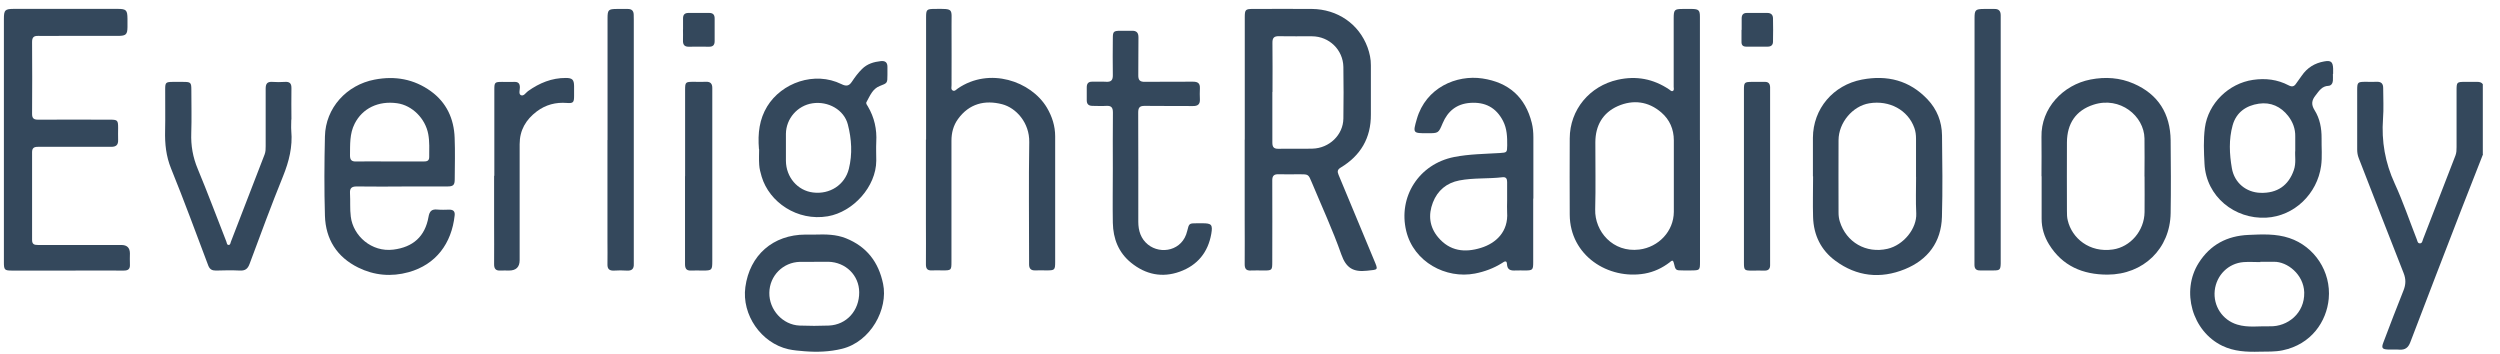
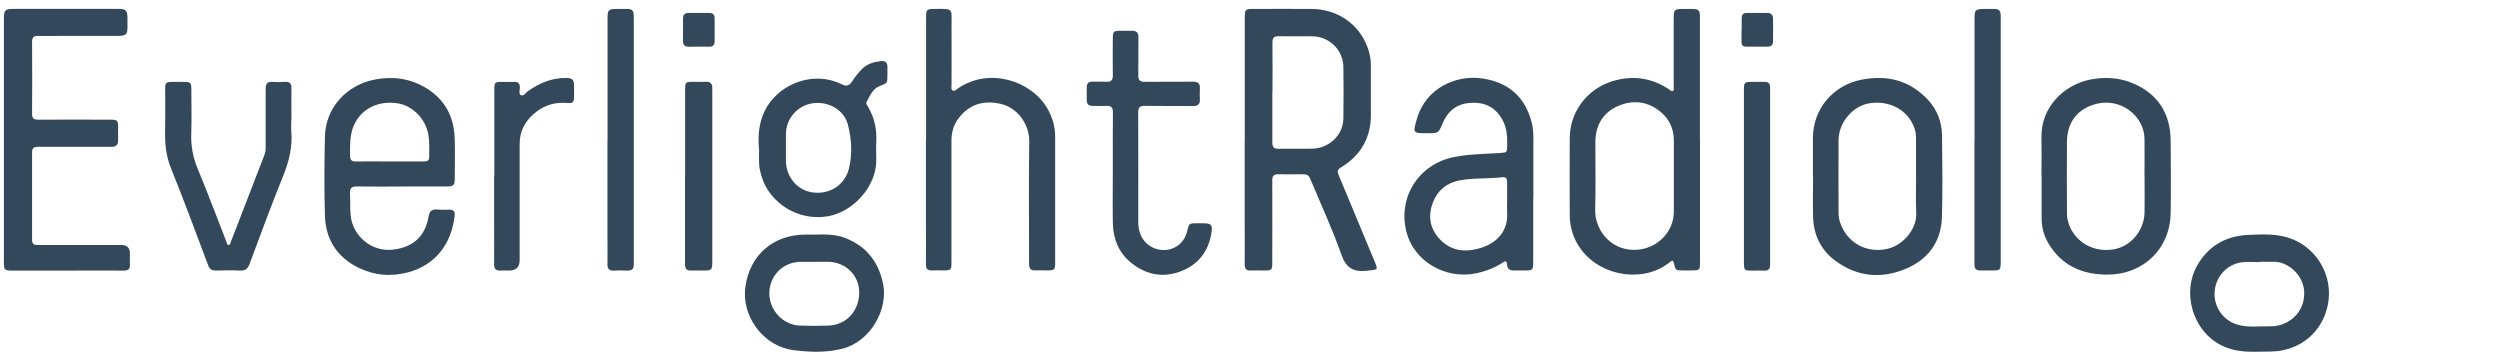
<svg xmlns="http://www.w3.org/2000/svg" width="120" height="17" viewBox="0 0 120 17" fill="none">
  <g clip-path="url(#clip0_3320_6845)">
-     <path d="M119.186 7.4C118.836 8.294 118.481 9.188 118.134 10.085C117.316 12.197 116.501 14.313 115.694 16.429C115.596 16.689 115.445 16.802 115.17 16.783C114.985 16.768 114.8 16.783 114.615 16.776C114.348 16.765 114.302 16.7 114.397 16.451C114.717 15.614 115.03 14.777 115.366 13.947C115.483 13.657 115.49 13.4 115.373 13.106C114.646 11.27 113.937 9.429 113.22 7.592C113.167 7.457 113.145 7.321 113.145 7.178C113.145 6.223 113.145 5.269 113.145 4.319C113.145 3.949 113.171 3.927 113.548 3.927C113.725 3.927 113.899 3.934 114.076 3.927C114.306 3.915 114.397 4.021 114.393 4.24C114.393 4.726 114.423 5.213 114.385 5.695C114.306 6.785 114.487 7.811 114.947 8.811C115.347 9.682 115.656 10.598 116.007 11.492C116.037 11.568 116.045 11.677 116.147 11.681C116.267 11.688 116.275 11.564 116.305 11.485C116.825 10.142 117.342 8.803 117.863 7.46C117.912 7.332 117.915 7.2 117.915 7.064C117.915 6.163 117.915 5.258 117.915 4.357C117.915 3.938 117.923 3.93 118.334 3.93C118.526 3.93 118.719 3.93 118.911 3.93C119.017 3.93 119.111 3.949 119.175 4.04V7.404L119.186 7.4Z" fill="#34485C" />
    <path d="M59.749 6.701C59.749 4.744 59.749 2.786 59.749 0.833C59.749 0.463 59.779 0.429 60.149 0.429C61.088 0.429 62.027 0.422 62.966 0.429C64.203 0.44 65.233 1.153 65.644 2.277C65.742 2.552 65.806 2.839 65.802 3.137C65.802 3.921 65.798 4.71 65.802 5.494C65.81 6.622 65.312 7.467 64.354 8.044C64.188 8.142 64.188 8.244 64.252 8.394C64.818 9.752 65.38 11.114 65.949 12.471C66.164 12.984 66.164 12.935 65.614 12.995C64.957 13.067 64.614 12.867 64.384 12.215C63.973 11.042 63.445 9.907 62.966 8.756C62.804 8.368 62.808 8.364 62.382 8.364C62.046 8.364 61.71 8.376 61.374 8.364C61.145 8.357 61.065 8.443 61.069 8.67C61.077 9.967 61.069 11.261 61.069 12.558C61.069 12.973 61.062 12.984 60.65 12.984C60.45 12.984 60.247 12.973 60.047 12.984C59.813 12.999 59.742 12.894 59.745 12.671C59.753 11.962 59.745 11.249 59.745 10.54C59.745 9.262 59.745 7.983 59.745 6.701H59.749ZM61.073 4.412C61.073 5.223 61.077 6.033 61.073 6.844C61.073 7.056 61.141 7.146 61.363 7.142C61.906 7.131 62.453 7.15 62.996 7.135C63.807 7.116 64.471 6.475 64.482 5.694C64.493 4.868 64.497 4.038 64.482 3.212C64.467 2.39 63.8 1.745 62.977 1.742C62.449 1.738 61.921 1.749 61.393 1.738C61.152 1.73 61.073 1.821 61.077 2.058C61.088 2.843 61.08 3.627 61.08 4.416L61.073 4.412Z" fill="#34485C" />
    <path d="M81.6 6.72C81.6 8.666 81.6 10.616 81.6 12.562C81.6 12.97 81.593 12.977 81.174 12.981C81.049 12.981 80.921 12.981 80.797 12.981C80.427 12.981 80.427 12.981 80.341 12.615C80.295 12.434 80.216 12.536 80.148 12.589C79.79 12.864 79.39 13.053 78.945 13.132C77.199 13.437 75.358 12.272 75.347 10.307C75.34 9.085 75.343 7.867 75.347 6.645C75.351 5.265 76.301 4.129 77.651 3.828C78.549 3.628 79.36 3.786 80.118 4.292C80.171 4.326 80.227 4.401 80.291 4.367C80.374 4.329 80.337 4.231 80.337 4.163C80.337 3.07 80.337 1.972 80.337 0.878C80.337 0.467 80.374 0.43 80.778 0.43C80.929 0.43 81.08 0.43 81.231 0.43C81.536 0.437 81.596 0.498 81.596 0.803C81.596 2.391 81.596 3.979 81.596 5.566C81.596 5.951 81.596 6.336 81.596 6.72H81.6ZM80.344 8.489C80.344 7.905 80.344 7.32 80.344 6.736C80.344 6.204 80.144 5.744 79.745 5.4C79.122 4.861 78.387 4.771 77.651 5.095C76.931 5.416 76.58 6.03 76.577 6.822C76.573 7.901 76.599 8.98 76.569 10.058C76.543 11.103 77.414 12.136 78.689 11.978C79.613 11.861 80.337 11.103 80.344 10.171C80.344 9.609 80.344 9.051 80.344 8.489Z" fill="#34485C" />
    <path d="M0.187 6.713C0.187 4.782 0.187 2.847 0.187 0.916C0.187 0.479 0.236 0.426 0.681 0.426C2.332 0.426 3.984 0.426 5.636 0.426C6.062 0.426 6.115 0.482 6.119 0.901C6.119 1.033 6.119 1.169 6.119 1.301C6.115 1.651 6.047 1.719 5.685 1.723C4.746 1.723 3.807 1.723 2.868 1.723C2.525 1.723 2.182 1.731 1.838 1.723C1.627 1.716 1.54 1.787 1.54 2.01C1.548 3.164 1.548 4.318 1.54 5.472C1.54 5.683 1.627 5.744 1.827 5.744C2.977 5.736 4.124 5.744 5.274 5.744C5.644 5.744 5.67 5.77 5.67 6.143C5.67 6.336 5.663 6.528 5.67 6.72C5.678 6.958 5.572 7.048 5.338 7.048C4.599 7.041 3.864 7.048 3.124 7.048C2.687 7.048 2.253 7.052 1.816 7.048C1.631 7.048 1.54 7.105 1.54 7.305C1.544 8.708 1.544 10.115 1.54 11.518C1.54 11.732 1.65 11.759 1.827 11.759C3.158 11.759 4.494 11.759 5.825 11.759C6.096 11.759 6.233 11.892 6.236 12.159C6.236 12.336 6.225 12.509 6.236 12.687C6.251 12.921 6.145 12.992 5.923 12.988C5.044 12.981 4.162 12.988 3.283 12.988C2.385 12.988 1.488 12.988 0.59 12.988C0.22 12.988 0.187 12.958 0.187 12.589C0.187 10.624 0.187 8.666 0.187 6.713Z" fill="#34485C" />
    <path d="M19.278 8.954C18.557 8.954 17.837 8.961 17.117 8.95C16.875 8.95 16.785 9.037 16.8 9.274C16.823 9.648 16.789 10.025 16.838 10.402C16.954 11.326 17.837 12.111 18.878 11.982C19.821 11.865 20.402 11.356 20.568 10.413C20.613 10.146 20.715 10.029 20.994 10.059C21.186 10.078 21.378 10.066 21.571 10.063C21.771 10.063 21.846 10.161 21.823 10.345C21.676 11.684 20.93 12.699 19.613 13.065C18.784 13.295 17.965 13.223 17.192 12.842C16.17 12.337 15.631 11.481 15.597 10.357C15.559 9.086 15.567 7.815 15.597 6.544C15.627 5.179 16.638 4.077 17.98 3.821C18.965 3.632 19.866 3.794 20.677 4.375C21.435 4.922 21.79 5.699 21.823 6.615C21.85 7.275 21.831 7.935 21.827 8.595C21.827 8.882 21.763 8.95 21.469 8.95C20.741 8.954 20.009 8.95 19.282 8.95L19.278 8.954ZM18.674 7.751C19.229 7.751 19.779 7.751 20.334 7.751C20.485 7.751 20.602 7.728 20.602 7.539C20.602 7.174 20.624 6.804 20.556 6.438C20.417 5.688 19.787 5.058 19.067 4.956C18.165 4.828 17.396 5.197 17.022 5.94C16.777 6.423 16.808 6.944 16.8 7.46C16.8 7.679 16.879 7.758 17.094 7.751C17.622 7.739 18.15 7.751 18.678 7.751H18.674Z" fill="#34485C" />
    <path d="M44.452 6.703C44.452 4.746 44.452 2.788 44.452 0.831C44.452 0.461 44.482 0.431 44.852 0.428C45.81 0.42 45.666 0.401 45.674 1.227C45.681 2.181 45.674 3.135 45.674 4.086C45.674 4.173 45.636 4.289 45.727 4.342C45.825 4.399 45.896 4.301 45.968 4.252C47.492 3.2 49.49 3.897 50.249 5.164C50.501 5.591 50.648 6.047 50.648 6.545C50.648 8.551 50.648 10.558 50.648 12.564C50.648 12.96 50.626 12.979 50.241 12.979C50.056 12.979 49.871 12.971 49.687 12.979C49.479 12.986 49.396 12.885 49.396 12.692C49.396 12.609 49.396 12.526 49.396 12.44C49.396 10.565 49.374 8.695 49.404 6.82C49.419 5.892 48.774 5.176 48.099 5.002C47.277 4.791 46.522 4.968 45.983 5.715C45.761 6.021 45.67 6.375 45.67 6.756C45.67 8.687 45.67 10.618 45.67 12.553C45.67 12.971 45.663 12.979 45.251 12.979C45.074 12.979 44.901 12.971 44.723 12.979C44.516 12.99 44.444 12.896 44.444 12.696C44.452 12.028 44.444 11.357 44.444 10.69C44.444 9.358 44.444 8.031 44.444 6.699L44.452 6.703Z" fill="#34485C" />
    <path d="M73.594 9.533C73.594 10.555 73.594 11.573 73.594 12.595C73.594 12.957 73.564 12.98 73.209 12.983C73.058 12.983 72.907 12.976 72.757 12.983C72.523 12.995 72.346 12.968 72.334 12.667C72.323 12.459 72.176 12.576 72.1 12.625C71.697 12.878 71.259 13.04 70.796 13.13C69.408 13.398 67.861 12.58 67.499 11.09C67.103 9.45 68.106 7.873 69.796 7.537C70.52 7.394 71.259 7.39 71.995 7.345C72.331 7.322 72.342 7.322 72.346 6.979C72.349 6.576 72.338 6.18 72.146 5.806C71.81 5.158 71.282 4.886 70.562 4.939C69.913 4.988 69.494 5.335 69.249 5.912C69.046 6.395 69.049 6.395 68.514 6.395C67.816 6.395 67.812 6.395 68.008 5.712C68.442 4.203 69.913 3.581 71.154 3.766C72.417 3.955 73.217 4.66 73.526 5.901C73.583 6.127 73.602 6.361 73.602 6.598C73.602 7.575 73.602 8.556 73.602 9.533H73.594ZM72.342 9.638C72.342 9.336 72.342 9.035 72.342 8.737C72.342 8.586 72.296 8.488 72.123 8.507C71.433 8.59 70.731 8.529 70.049 8.661C69.438 8.778 69 9.144 68.778 9.721C68.548 10.317 68.612 10.894 69.031 11.392C69.589 12.056 70.309 12.139 71.086 11.897C71.806 11.675 72.41 11.12 72.342 10.185C72.331 10.004 72.342 9.819 72.342 9.634V9.638Z" fill="#34485C" />
    <path d="M97.991 8.456C97.991 7.83 98.002 7.2 97.991 6.574C97.961 5.194 99.024 4.074 100.344 3.817C101.065 3.678 101.755 3.727 102.415 4.013C103.599 4.526 104.176 5.462 104.191 6.74C104.202 7.902 104.21 9.067 104.191 10.229C104.165 11.941 102.882 13.178 101.159 13.182C99.971 13.182 98.994 12.767 98.353 11.73C98.123 11.356 97.995 10.941 97.998 10.493C97.998 9.814 97.998 9.139 97.998 8.46L97.991 8.456ZM102.935 8.471C102.935 7.86 102.947 7.253 102.935 6.642C102.916 5.567 101.762 4.613 100.491 5.024C99.639 5.299 99.22 5.929 99.213 6.831C99.205 7.924 99.213 9.018 99.213 10.116C99.213 10.274 99.213 10.436 99.254 10.587C99.454 11.428 100.288 12.141 101.419 11.975C102.253 11.854 102.928 11.085 102.939 10.18C102.947 9.61 102.939 9.045 102.939 8.475L102.935 8.471Z" fill="#34485C" />
    <path d="M87.02 8.467C87.02 7.848 87.02 7.23 87.02 6.611C87.028 5.219 87.993 4.084 89.374 3.82C90.592 3.59 91.656 3.858 92.519 4.767C92.975 5.246 93.209 5.838 93.217 6.498C93.232 7.803 93.251 9.108 93.213 10.413C93.179 11.62 92.538 12.472 91.433 12.921C90.268 13.396 89.121 13.275 88.099 12.517C87.405 12.008 87.054 11.284 87.028 10.424C87.009 9.772 87.028 9.119 87.028 8.467H87.02ZM91.969 8.489C91.969 7.878 91.969 7.267 91.969 6.656C91.969 6.479 91.95 6.309 91.889 6.14C91.584 5.284 90.694 4.797 89.721 4.959C88.925 5.091 88.254 5.887 88.25 6.728C88.242 7.89 88.25 9.051 88.25 10.213C88.25 10.356 88.269 10.496 88.31 10.631C88.62 11.631 89.574 12.178 90.596 11.944C91.373 11.767 92.014 10.967 91.98 10.243C91.95 9.658 91.972 9.074 91.972 8.489H91.969Z" fill="#34485C" />
    <path d="M53.416 8.085C53.416 7.191 53.409 6.297 53.42 5.399C53.42 5.158 53.341 5.067 53.099 5.082C52.884 5.098 52.662 5.082 52.447 5.082C52.262 5.082 52.164 5.007 52.164 4.815C52.164 4.607 52.164 4.396 52.164 4.189C52.164 4.004 52.247 3.913 52.439 3.921C52.658 3.928 52.877 3.91 53.092 3.925C53.329 3.94 53.42 3.853 53.416 3.608C53.405 3.016 53.412 2.42 53.416 1.828C53.416 1.518 53.454 1.481 53.763 1.477C53.948 1.477 54.133 1.481 54.318 1.477C54.548 1.469 54.649 1.56 54.646 1.801C54.634 2.405 54.649 3.004 54.638 3.608C54.634 3.845 54.714 3.932 54.955 3.928C55.724 3.917 56.497 3.928 57.267 3.921C57.508 3.921 57.606 4.008 57.595 4.241C57.587 4.415 57.587 4.592 57.595 4.769C57.606 5.011 57.489 5.094 57.259 5.09C56.49 5.082 55.717 5.094 54.947 5.082C54.702 5.079 54.634 5.165 54.634 5.403C54.642 7.149 54.638 8.899 54.638 10.645C54.638 11.075 54.759 11.46 55.102 11.739C55.724 12.237 56.765 12.03 56.984 11.094C57.075 10.717 57.078 10.717 57.463 10.717C57.546 10.717 57.629 10.717 57.716 10.717C58.153 10.717 58.217 10.781 58.142 11.222C57.987 12.112 57.478 12.735 56.629 13.04C55.781 13.346 54.989 13.176 54.295 12.614C53.688 12.124 53.431 11.456 53.416 10.694C53.401 9.827 53.416 8.956 53.416 8.085Z" fill="#34485C" />
    <path d="M13.982 5.734C13.982 5.919 13.967 6.104 13.982 6.285C14.05 7.043 13.873 7.748 13.59 8.45C13.024 9.845 12.504 11.259 11.979 12.67C11.893 12.904 11.768 12.998 11.519 12.987C11.134 12.968 10.746 12.975 10.361 12.987C10.18 12.987 10.071 12.93 9.999 12.753C9.411 11.195 8.838 9.634 8.212 8.091C7.97 7.495 7.91 6.903 7.925 6.281C7.94 5.613 7.925 4.942 7.929 4.275C7.929 3.962 7.963 3.935 8.28 3.931C8.445 3.931 8.615 3.931 8.781 3.931C9.158 3.931 9.185 3.954 9.185 4.324C9.185 5.01 9.204 5.696 9.181 6.383C9.158 6.986 9.256 7.548 9.494 8.114C9.973 9.264 10.407 10.433 10.863 11.591C10.889 11.655 10.886 11.765 10.984 11.757C11.059 11.753 11.063 11.655 11.085 11.599C11.625 10.203 12.164 8.804 12.703 7.409C12.752 7.28 12.752 7.148 12.752 7.013C12.752 6.092 12.756 5.172 12.752 4.252C12.752 4.014 12.832 3.916 13.073 3.931C13.273 3.946 13.477 3.943 13.677 3.931C13.903 3.916 13.993 4.003 13.989 4.233C13.978 4.735 13.989 5.236 13.989 5.738L13.982 5.734Z" fill="#34485C" />
-     <path d="M111.979 3.55C111.979 3.66 111.986 3.769 111.979 3.875C111.968 4.003 111.896 4.112 111.768 4.12C111.451 4.131 111.315 4.365 111.149 4.576C110.961 4.81 110.927 5.014 111.1 5.289C111.353 5.692 111.44 6.156 111.436 6.635C111.428 7.077 111.474 7.522 111.413 7.963C111.228 9.302 110.127 10.377 108.777 10.448C107.272 10.527 105.896 9.445 105.816 7.861C105.786 7.288 105.76 6.707 105.835 6.134C105.99 4.965 106.974 4.003 108.147 3.833C108.747 3.746 109.316 3.814 109.856 4.097C110.014 4.18 110.12 4.157 110.214 4.01C110.297 3.886 110.391 3.765 110.478 3.641C110.742 3.252 111.108 3.026 111.568 2.947C111.881 2.89 111.979 2.966 111.99 3.294C111.99 3.377 111.99 3.46 111.99 3.546C111.99 3.546 111.99 3.546 111.986 3.546L111.979 3.55ZM110.172 7.22C110.172 6.933 110.172 6.741 110.172 6.549C110.18 6.183 110.055 5.855 109.837 5.572C109.482 5.115 108.999 4.893 108.426 4.976C107.811 5.066 107.34 5.394 107.167 6.013C106.978 6.692 107.012 7.393 107.129 8.072C107.253 8.789 107.827 9.234 108.498 9.256C109.301 9.283 109.848 8.909 110.104 8.166C110.225 7.823 110.146 7.469 110.172 7.216V7.22Z" fill="#34485C" />
    <path d="M36.43 7.161C36.366 6.388 36.453 5.72 36.826 5.106C37.517 3.978 39.093 3.401 40.39 4.038C40.613 4.148 40.752 4.136 40.892 3.921C41.035 3.706 41.19 3.495 41.375 3.314C41.627 3.062 41.941 2.971 42.28 2.933C42.487 2.911 42.6 2.994 42.597 3.212C42.597 3.337 42.597 3.465 42.597 3.59C42.597 3.997 42.593 3.986 42.227 4.129C41.876 4.265 41.756 4.608 41.59 4.902C41.552 4.97 41.62 5.045 41.658 5.109C41.971 5.637 42.095 6.207 42.061 6.814C42.046 7.116 42.061 7.418 42.061 7.715C42.054 8.952 40.96 10.171 39.734 10.382C38.267 10.631 36.925 9.703 36.559 8.477C36.506 8.292 36.453 8.104 36.442 7.915C36.423 7.64 36.438 7.365 36.438 7.165L36.43 7.161ZM37.724 7.097C37.724 7.304 37.724 7.516 37.724 7.723C37.732 8.504 38.282 9.149 39.025 9.239C39.828 9.341 40.553 8.877 40.745 8.104C40.922 7.395 40.877 6.671 40.696 5.973C40.515 5.268 39.749 4.842 38.995 4.959C38.278 5.068 37.732 5.694 37.724 6.422C37.724 6.648 37.724 6.874 37.724 7.097Z" fill="#34485C" />
    <path d="M39.119 11.26C39.624 11.245 40.126 11.245 40.605 11.437C41.608 11.841 42.174 12.584 42.389 13.628C42.638 14.835 41.797 16.404 40.412 16.743C39.824 16.887 39.221 16.909 38.613 16.86C38.357 16.838 38.093 16.819 37.84 16.762C36.532 16.464 35.596 15.107 35.777 13.779C35.985 12.244 37.109 11.264 38.663 11.26C38.813 11.26 38.964 11.26 39.115 11.26H39.119ZM39.077 12.565C39.077 12.565 39.077 12.565 39.077 12.569C38.851 12.569 38.625 12.565 38.398 12.569C37.584 12.587 36.939 13.236 36.928 14.051C36.913 14.869 37.569 15.593 38.376 15.627C38.843 15.646 39.315 15.646 39.783 15.627C40.635 15.593 41.25 14.907 41.242 14.024C41.235 13.213 40.593 12.584 39.76 12.565C39.534 12.561 39.307 12.565 39.081 12.565H39.077Z" fill="#34485C" />
    <path d="M108.46 16.881C107.846 16.899 107.238 16.873 106.669 16.598C105.224 15.9 104.681 13.98 105.534 12.626C106.092 11.74 106.907 11.321 107.921 11.276C108.581 11.246 109.249 11.212 109.89 11.427C111.089 11.827 111.9 13.034 111.779 14.339C111.677 15.432 110.946 16.53 109.562 16.816C109.196 16.892 108.83 16.873 108.46 16.881ZM108.494 12.573C108.494 12.573 108.494 12.577 108.494 12.581C108.227 12.581 107.959 12.562 107.691 12.581C106.959 12.638 106.39 13.207 106.307 13.943C106.228 14.685 106.676 15.364 107.386 15.579C107.902 15.738 108.434 15.647 108.958 15.662C109.795 15.685 110.629 15.048 110.603 14.033C110.576 13.173 109.788 12.551 109.147 12.566C108.928 12.57 108.713 12.566 108.494 12.566V12.573Z" fill="#34485C" />
    <path d="M29.162 6.72C29.162 4.774 29.162 2.825 29.162 0.878C29.162 0.471 29.204 0.433 29.607 0.43C29.784 0.43 29.958 0.43 30.135 0.43C30.324 0.43 30.414 0.52 30.418 0.705C30.418 0.788 30.422 0.871 30.422 0.954C30.422 4.801 30.422 8.644 30.422 12.491C30.422 12.551 30.422 12.608 30.422 12.668C30.433 12.902 30.331 13.004 30.09 12.989C29.882 12.973 29.671 12.977 29.46 12.989C29.249 12.996 29.154 12.909 29.158 12.694C29.166 12.317 29.158 11.944 29.158 11.567C29.158 9.953 29.158 8.338 29.158 6.728L29.162 6.72Z" fill="#34485C" />
    <path d="M94.778 6.717C94.778 4.771 94.778 2.821 94.778 0.875C94.778 0.475 94.82 0.434 95.227 0.43C95.393 0.43 95.563 0.434 95.729 0.43C95.944 0.423 96.034 0.532 96.034 0.736C96.034 0.819 96.034 0.901 96.034 0.984C96.034 4.812 96.034 8.64 96.034 12.469C96.034 12.529 96.034 12.585 96.034 12.646C96.026 12.944 95.989 12.981 95.698 12.981C95.48 12.981 95.261 12.978 95.046 12.981C94.854 12.985 94.774 12.898 94.774 12.71C94.774 12.216 94.774 11.722 94.774 11.231C94.774 9.727 94.774 8.222 94.774 6.717H94.778Z" fill="#34485C" />
    <path d="M23.728 8.438C23.728 7.057 23.728 5.681 23.728 4.3C23.728 3.953 23.751 3.931 24.102 3.931C24.294 3.931 24.486 3.938 24.679 3.931C24.867 3.923 24.954 3.999 24.954 4.195C24.954 4.323 24.886 4.512 25.003 4.568C25.139 4.632 25.237 4.451 25.346 4.372C25.893 3.984 26.485 3.738 27.164 3.742C27.473 3.742 27.552 3.829 27.556 4.127C27.556 4.285 27.556 4.444 27.556 4.602C27.556 4.915 27.518 4.964 27.209 4.942C26.677 4.9 26.198 5.025 25.769 5.345C25.244 5.741 24.943 6.246 24.943 6.922C24.946 8.777 24.943 10.633 24.943 12.488C24.943 12.82 24.772 12.986 24.43 12.986C24.294 12.986 24.162 12.979 24.026 12.986C23.796 13.001 23.713 12.899 23.717 12.673C23.724 12.039 23.717 11.402 23.717 10.768C23.717 9.991 23.717 9.215 23.717 8.438H23.728Z" fill="#34485C" />
    <path d="M32.885 8.456C32.885 7.076 32.885 5.699 32.885 4.319C32.885 3.942 32.904 3.927 33.284 3.927C33.484 3.927 33.688 3.934 33.888 3.927C34.107 3.915 34.193 4.025 34.19 4.228C34.19 4.277 34.19 4.33 34.19 4.379C34.19 7.095 34.19 9.814 34.19 12.529C34.19 12.967 34.171 12.986 33.741 12.986C33.548 12.986 33.356 12.978 33.164 12.986C32.934 12.997 32.881 12.872 32.881 12.672C32.885 11.937 32.881 11.202 32.881 10.466C32.881 9.799 32.881 9.127 32.881 8.46L32.885 8.456Z" fill="#34485C" />
    <path d="M83.709 8.445C83.709 7.068 83.709 5.688 83.709 4.311C83.709 3.953 83.732 3.934 84.097 3.93C84.297 3.93 84.501 3.934 84.701 3.93C84.882 3.923 84.961 4.013 84.965 4.187C84.965 4.262 84.965 4.337 84.965 4.413C84.965 7.102 84.965 9.795 84.965 12.484C84.965 12.567 84.965 12.65 84.965 12.733C84.965 12.902 84.882 12.993 84.701 12.989C84.501 12.982 84.297 12.989 84.097 12.989C83.732 12.989 83.709 12.97 83.709 12.608C83.709 11.33 83.709 10.051 83.709 8.773C83.709 8.663 83.709 8.554 83.709 8.448V8.445Z" fill="#34485C" />
    <path d="M32.786 1.413C32.786 1.24 32.79 1.062 32.786 0.889C32.783 0.697 32.873 0.617 33.062 0.621C33.386 0.625 33.714 0.625 34.039 0.621C34.235 0.621 34.306 0.716 34.303 0.9C34.299 1.259 34.299 1.617 34.303 1.975C34.303 2.168 34.216 2.247 34.027 2.243C33.711 2.239 33.394 2.235 33.073 2.243C32.854 2.25 32.775 2.145 32.783 1.937C32.79 1.764 32.783 1.587 32.783 1.413H32.786Z" fill="#34485C" />
    <path d="M83.6 1.436C83.6 1.251 83.6 1.07 83.6 0.885C83.6 0.712 83.671 0.621 83.852 0.621C84.177 0.621 84.505 0.621 84.829 0.621C85.006 0.621 85.1 0.708 85.104 0.874C85.112 1.247 85.112 1.624 85.104 1.998C85.104 2.16 85.014 2.239 84.848 2.239C84.505 2.239 84.161 2.239 83.818 2.239C83.66 2.239 83.588 2.164 83.592 2.009C83.592 1.817 83.592 1.624 83.592 1.432L83.6 1.436Z" fill="#34485C" />
  </g>
  <defs>
    <clipPath id="clip0_3320_6845">
      <rect width="119" height="16.462" fill="white" transform="translate(0.187 0.426)" />
    </clipPath>
  </defs>
</svg>